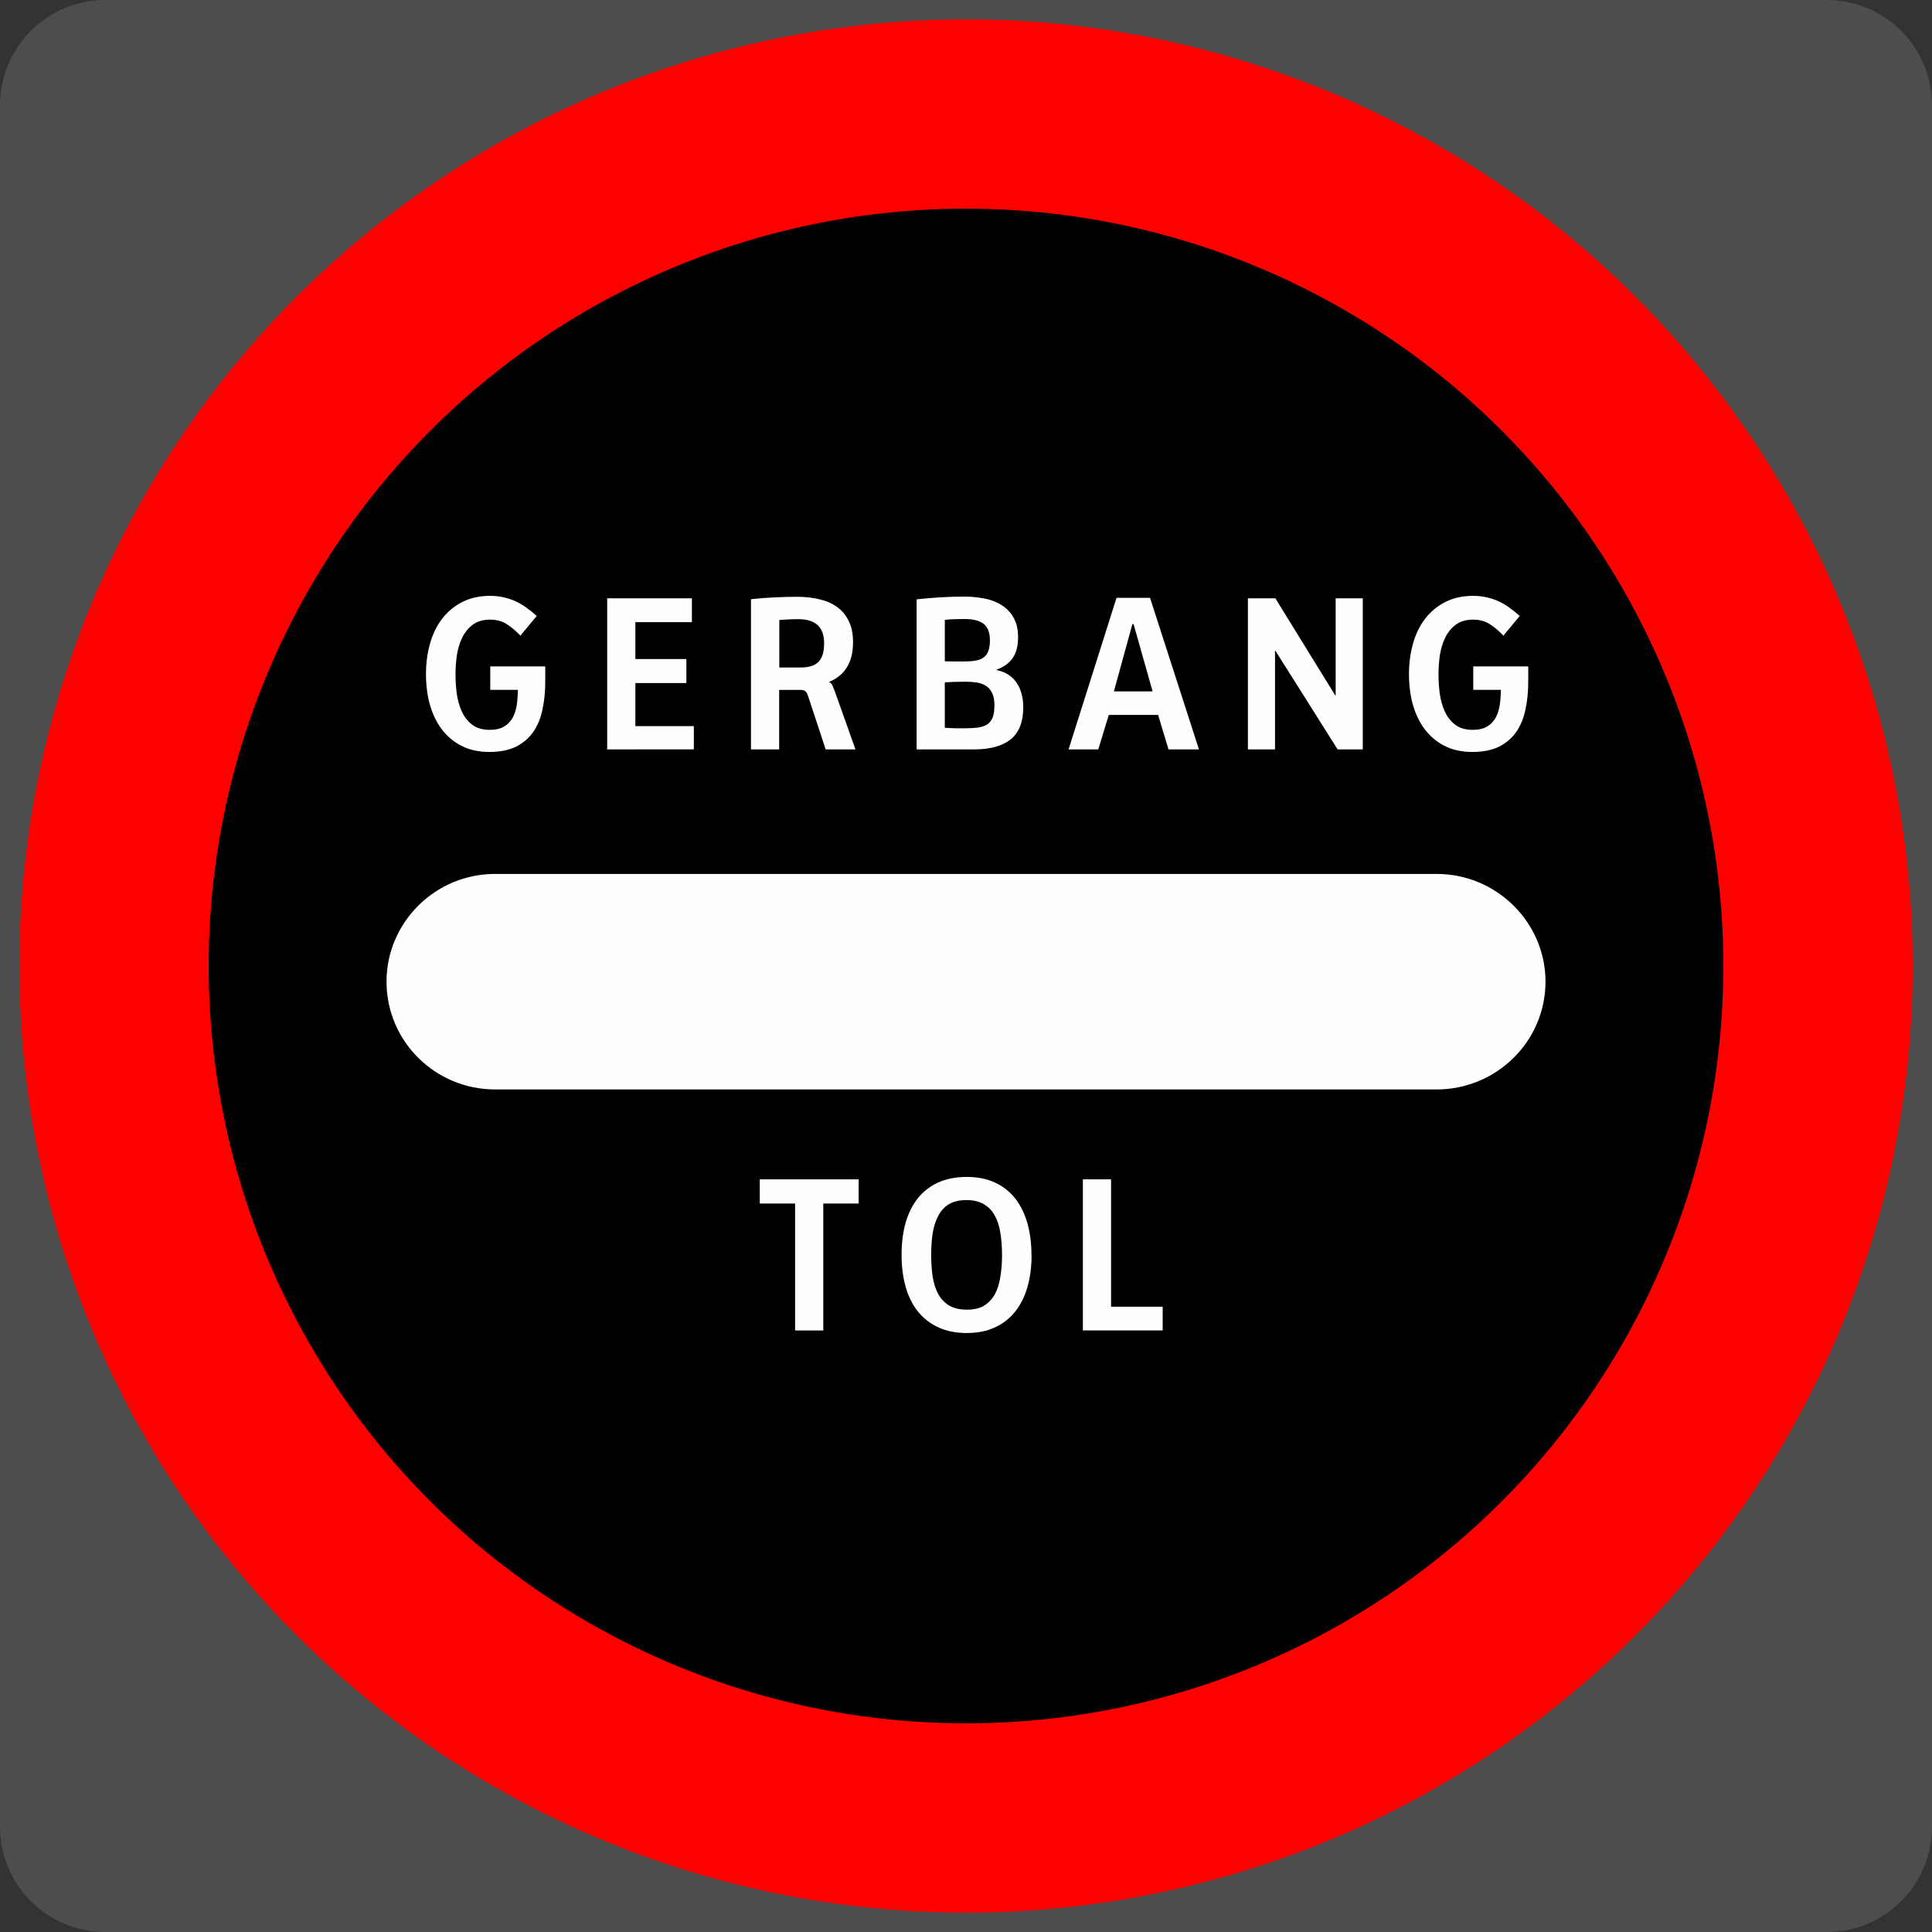
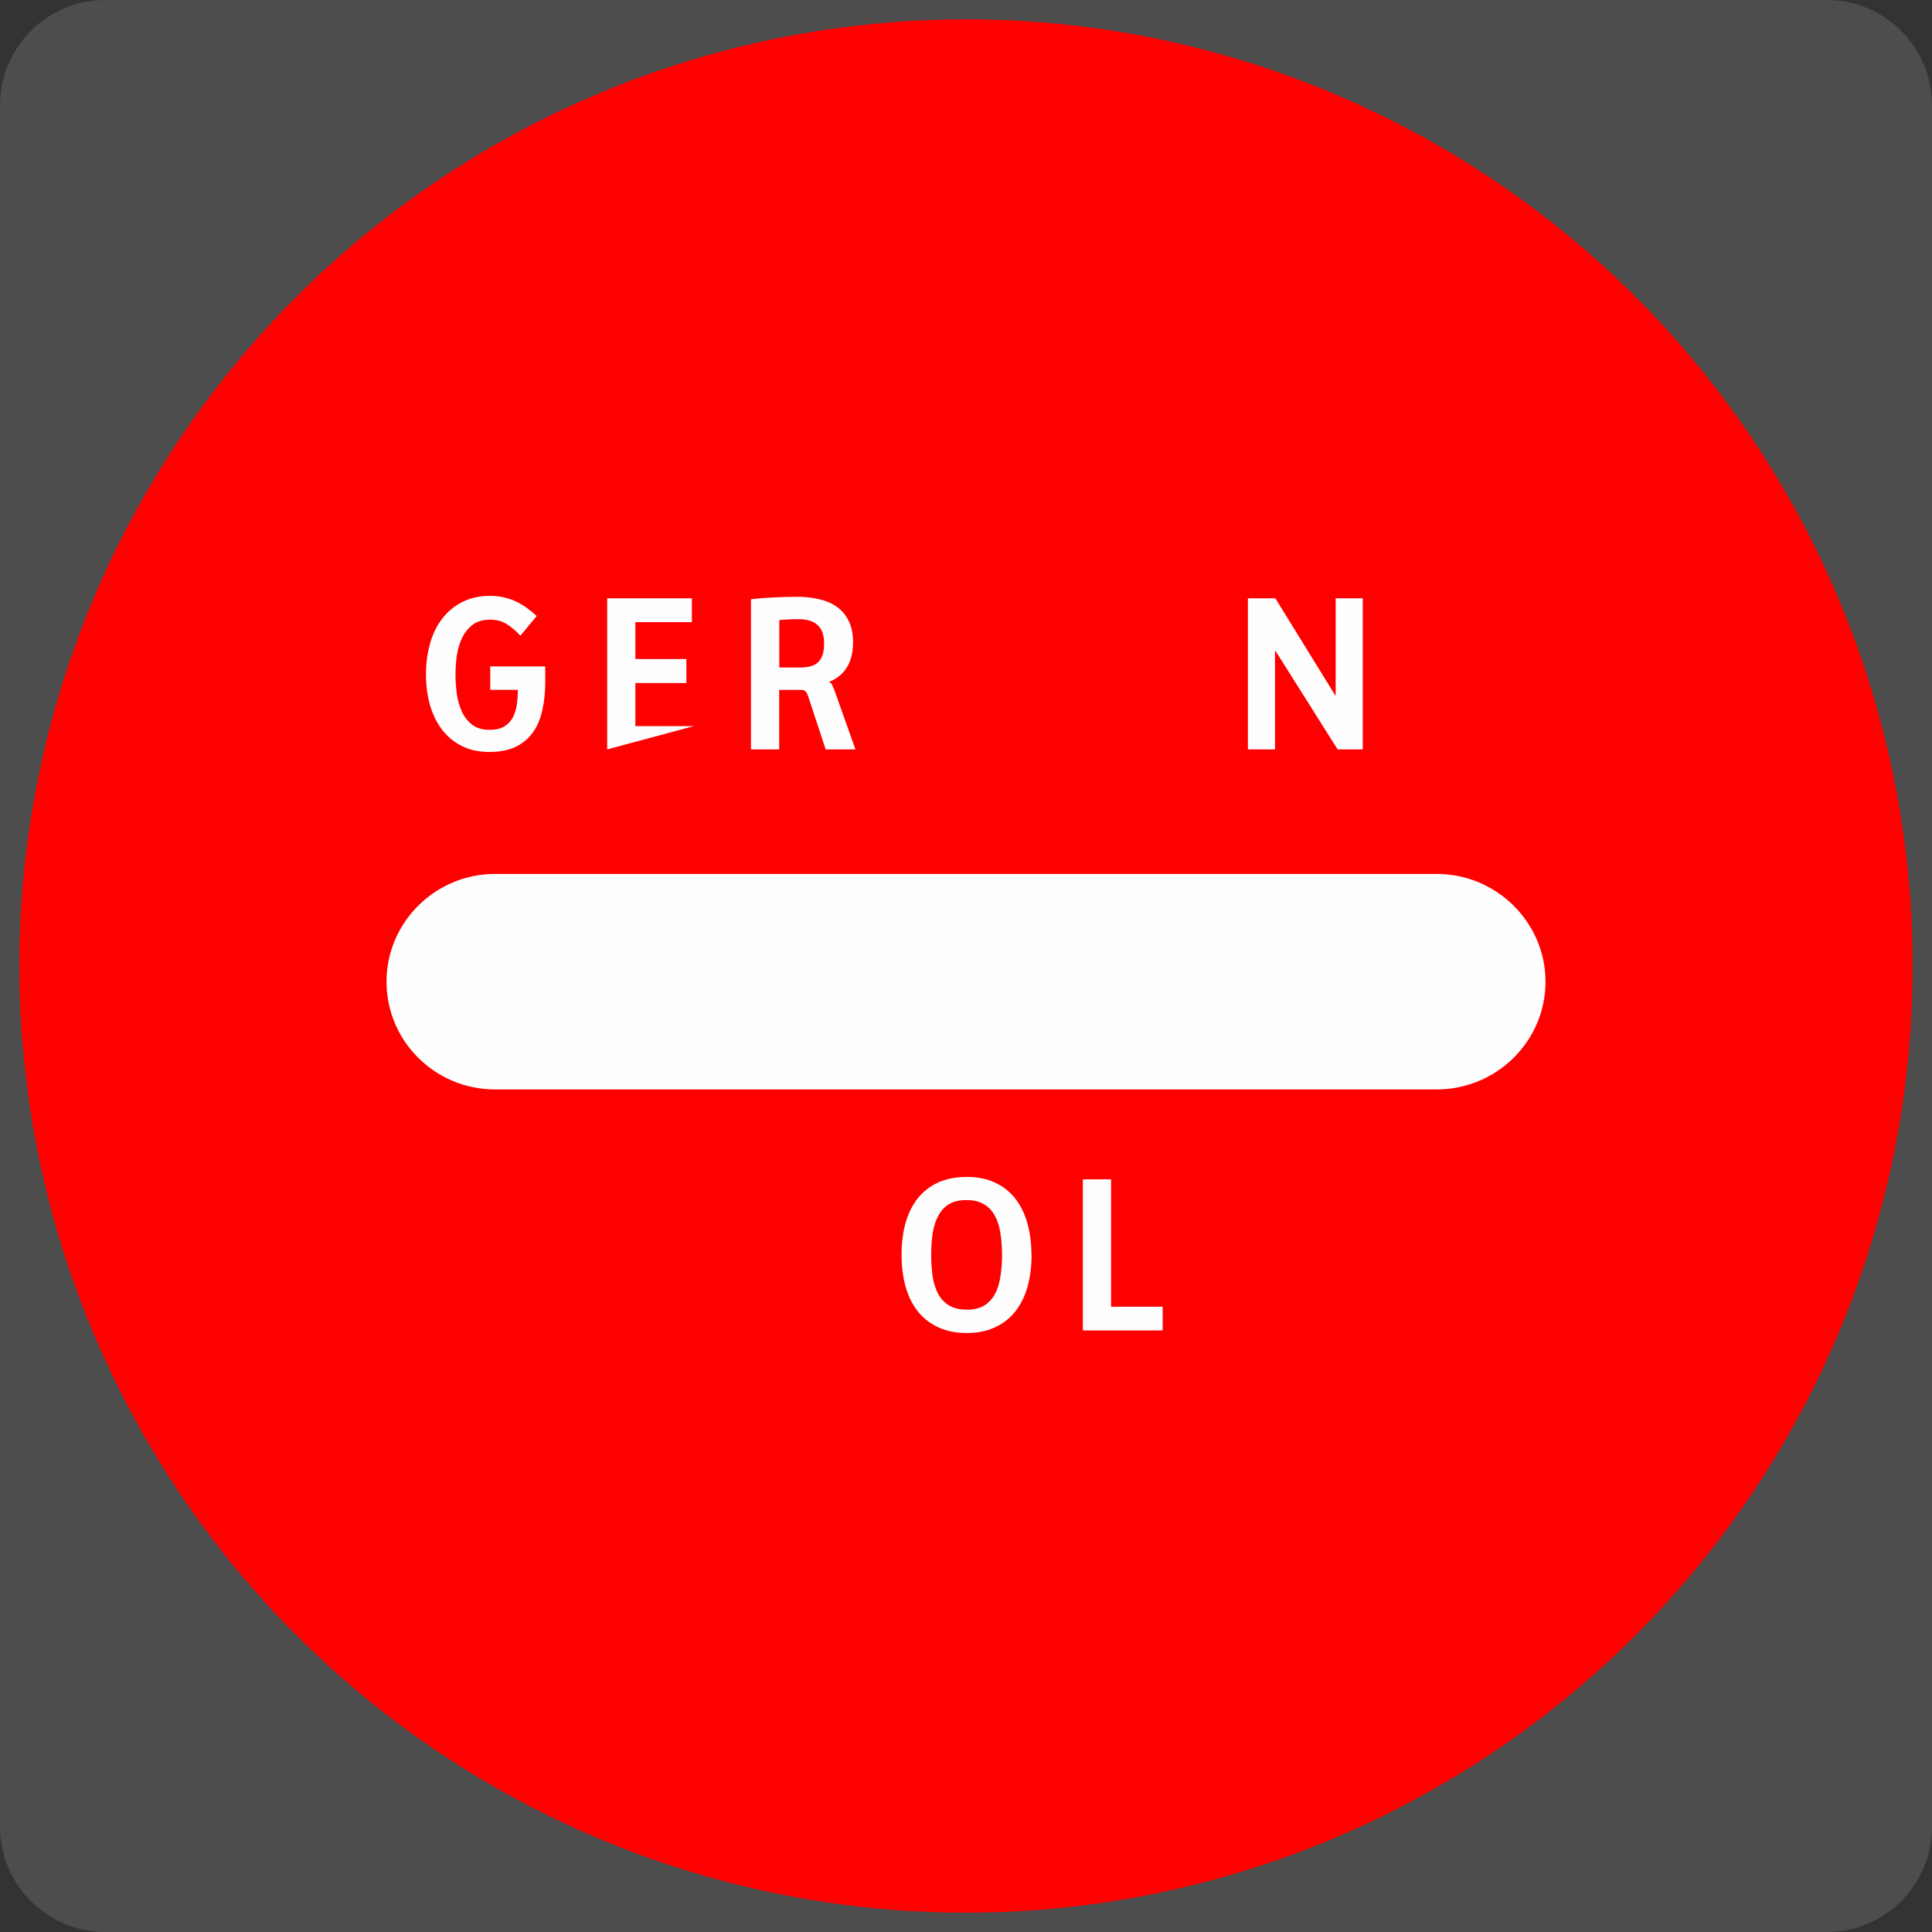
<svg xmlns="http://www.w3.org/2000/svg" xmlns:ns1="http://www.inkscape.org/namespaces/inkscape" xmlns:ns2="http://sodipodi.sourceforge.net/DTD/sodipodi-0.dtd" width="250" height="250" viewBox="0 0 66.146 66.146" version="1.1" id="svg17359" ns1:version="1.2.2 (732a01da63, 2022-12-09)" ns2:docname="ID_Rambu_elektronik_4b.svg" xml:space="preserve">
  <rect x="0" y="0" width="66.146" height="66.146" fill="#333333" stroke="none" />
  <ns2:namedview id="namedview17361" pagecolor="#ffffff" bordercolor="#000000" borderopacity="0.25" ns1:showpageshadow="2" ns1:pageopacity="0.0" ns1:pagecheckerboard="0" ns1:deskcolor="#d1d1d1" ns1:document-units="px" showgrid="false" ns1:zoom="0.7162458" ns1:cx="13.263603" ns1:cy="270.15865" ns1:window-width="1920" ns1:window-height="991" ns1:window-x="-9" ns1:window-y="-9" ns1:window-maximized="1" ns1:current-layer="text11877" />
  <defs id="defs17356" />
  <g ns1:label="Layer 1" ns1:groupmode="layer" id="layer1" transform="translate(-19.92,-62.032)">
    <path id="path12089" style="fill:#4d4d4d;fill-rule:evenodd;stroke-width:18.073;stroke-linecap:round;paint-order:stroke fill markers" d="m 23.535,62.032 h 58.917 c 2.003,0 3.615,1.612 3.615,3.615 v 58.917 c 0,2.003 -1.612,3.615 -3.615,3.615 h -58.917 c -2.003,0 -3.615,-1.612 -3.615,-3.615 V 65.647 c 0,-2.003 1.612,-3.615 3.615,-3.615 z" />
    <circle style="fill:#ff0000;fill-opacity:1;stroke:none;stroke-width:0.108;stroke-miterlimit:4;stroke-dasharray:none;stroke-dashoffset:0;stroke-opacity:1" id="path6302" cx="52.993" cy="95.105" r="32.411" />
-     <circle style="fill:#000000;fill-opacity:1;stroke:none;stroke-width:0.108;stroke-miterlimit:4;stroke-dasharray:none;stroke-dashoffset:0;stroke-opacity:1" id="path6302-4" cx="52.993" cy="95.105" r="25.929" />
    <g id="g12313" transform="matrix(1.621,0,0,1.621,99.82,-101.997)">
      <g aria-label="TOL" transform="scale(1.004,0.996)" id="text11885" style="font-weight:bold;font-size:4.64px;font-family:Arial;-inkscape-font-specification:'Arial Bold';fill:#fefefe;stroke-width:0.231">
-         <path d="m -31.775,127.118 v 2.692 h -0.593 v -2.692 h -0.743 v -0.513 h 2.08 v 0.513 z" style="font-family:ClearviewHwy;-inkscape-font-specification:'ClearviewHwy Bold'" id="path12330" />
        <path d="m -28.015,128.204 q 0,-0.253 -0.035,-0.465 -0.032,-0.215 -0.119,-0.368 -0.083,-0.154 -0.231,-0.24 -0.144,-0.086 -0.365,-0.086 -0.221,0 -0.365,0.086 -0.141,0.086 -0.224,0.244 -0.083,0.154 -0.119,0.368 -0.032,0.211 -0.032,0.461 0,0.256 0.032,0.471 0.035,0.211 0.119,0.368 0.087,0.154 0.231,0.24 0.147,0.086 0.372,0.086 0.218,0 0.359,-0.086 0.144,-0.09 0.228,-0.244 0.083,-0.157 0.115,-0.372 0.035,-0.215 0.035,-0.465 z m 0.622,0 q 0,0.378 -0.087,0.686 -0.087,0.304 -0.26,0.522 -0.17,0.215 -0.426,0.333 -0.253,0.119 -0.59,0.119 -0.34,0 -0.596,-0.119 -0.256,-0.119 -0.429,-0.333 -0.173,-0.218 -0.26,-0.522 -0.087,-0.308 -0.087,-0.686 0,-0.368 0.083,-0.673 0.087,-0.304 0.256,-0.522 0.173,-0.218 0.429,-0.336 0.26,-0.119 0.602,-0.119 0.34,0 0.593,0.119 0.256,0.119 0.426,0.336 0.17,0.218 0.256,0.522 0.087,0.304 0.087,0.673 z" style="font-family:ClearviewHwy;-inkscape-font-specification:'ClearviewHwy Bold'" id="path12332" />
        <path d="m -26.314,129.809 v -3.204 h 0.593 v 2.701 h 1.086 v 0.503 z" style="font-family:ClearviewHwy;-inkscape-font-specification:'ClearviewHwy Bold'" id="path12334" />
      </g>
      <path d="m -18.948,119.648 h -19.885 c -1.268,0 -2.294,1.026 -2.294,2.276 v 0 c 0,1.256 1.025,2.276 2.294,2.276 h 19.885 c 1.268,0 2.3,-1.02 2.3,-2.276 v 0 c 0,-1.25 -1.032,-2.276 -2.3,-2.276 z" style="fill:#fefefe;fill-opacity:1;fill-rule:evenodd;stroke:none;stroke-width:0.231" id="path11867" />
      <g aria-label="GERBANG" transform="scale(1.004,0.996)" id="text11877" style="font-weight:bold;font-size:4.64px;font-family:Arial;-inkscape-font-specification:'Arial Bold';fill:#fefefe;stroke-width:0.231">
        <path d="m -37.624,116.062 q 0,0.308 -0.058,0.577 -0.054,0.269 -0.189,0.471 -0.135,0.199 -0.362,0.317 -0.228,0.115 -0.57,0.115 -0.336,0 -0.586,-0.131 -0.25,-0.131 -0.417,-0.356 -0.163,-0.224 -0.247,-0.522 -0.08,-0.301 -0.08,-0.641 0,-0.34 0.083,-0.641 0.083,-0.301 0.25,-0.525 0.17,-0.228 0.423,-0.359 0.253,-0.135 0.593,-0.135 0.163,0 0.301,0.035 0.138,0.032 0.256,0.09 0.119,0.058 0.221,0.135 0.106,0.077 0.202,0.167 l -0.343,0.417 q -0.144,-0.157 -0.292,-0.247 -0.144,-0.093 -0.343,-0.093 -0.221,0 -0.365,0.106 -0.141,0.106 -0.224,0.276 -0.08,0.167 -0.112,0.372 -0.029,0.205 -0.029,0.401 0,0.199 0.026,0.41 0.029,0.208 0.106,0.381 0.077,0.17 0.218,0.282 0.141,0.109 0.372,0.109 0.186,0 0.301,-0.07 0.115,-0.07 0.179,-0.186 0.064,-0.119 0.087,-0.272 0.022,-0.154 0.022,-0.32 h -0.58 v -0.497 h 1.157 v 0.336 z" style="font-family:ClearviewHwy;-inkscape-font-specification:'ClearviewHwy Bold'" id="path12315" />
-         <path d="m -36.321,117.488 v -3.204 h 1.782 v 0.506 h -1.189 v 0.782 h 1.073 v 0.509 h -1.073 v 0.913 h 1.23 v 0.493 z" style="font-family:ClearviewHwy;-inkscape-font-specification:'ClearviewHwy Bold'" id="path12317" />
+         <path d="m -36.321,117.488 v -3.204 h 1.782 v 0.506 h -1.189 v 0.782 h 1.073 v 0.509 h -1.073 v 0.913 h 1.23 z" style="font-family:ClearviewHwy;-inkscape-font-specification:'ClearviewHwy Bold'" id="path12317" />
        <path d="m -31.757,115.245 q 0,-0.266 -0.135,-0.391 -0.131,-0.128 -0.417,-0.128 -0.103,0 -0.199,0.006 -0.093,0.003 -0.192,0.013 v 1.006 h 0.449 q 0.122,0 0.211,-0.026 0.093,-0.026 0.154,-0.083 0.064,-0.061 0.096,-0.157 0.032,-0.099 0.032,-0.24 z m 0.032,2.243 -0.365,-1.118 q -0.026,-0.08 -0.058,-0.112 -0.032,-0.032 -0.106,-0.032 h -0.449 v 1.262 h -0.593 v -3.185 q 0.25,-0.029 0.487,-0.038 0.24,-0.013 0.49,-0.013 0.244,0 0.455,0.051 0.215,0.048 0.372,0.16 0.16,0.112 0.25,0.298 0.093,0.183 0.093,0.452 0,0.324 -0.128,0.532 -0.125,0.208 -0.375,0.311 v 0.006 q 0.042,0.01 0.067,0.067 0.026,0.058 0.045,0.106 l 0.442,1.253 z" style="font-family:ClearviewHwy;-inkscape-font-specification:'ClearviewHwy Bold'" id="path12319" />
-         <path d="m -28.174,116.556 q 0,-0.167 -0.051,-0.266 -0.048,-0.103 -0.135,-0.154 -0.083,-0.051 -0.192,-0.067 -0.109,-0.016 -0.228,-0.016 -0.122,0 -0.234,0.003 -0.109,0.003 -0.205,0.01 v 0.964 q 0.119,0.006 0.218,0.01 0.103,0 0.228,0 0.144,0 0.256,-0.016 0.112,-0.016 0.189,-0.064 0.077,-0.051 0.115,-0.147 0.038,-0.096 0.038,-0.256 z m -0.096,-1.384 q 0,-0.237 -0.128,-0.343 -0.125,-0.106 -0.413,-0.106 -0.096,0 -0.208,0.003 -0.109,0.003 -0.199,0.016 V 115.62 q 0.09,0.003 0.189,0.003 0.103,0 0.218,0 0.144,0 0.247,-0.019 0.103,-0.019 0.167,-0.07 0.067,-0.051 0.096,-0.138 0.032,-0.09 0.032,-0.224 z m 0.702,1.419 q 0,0.471 -0.266,0.686 -0.266,0.211 -0.766,0.211 h -1.211 v -3.182 q 0.234,-0.026 0.481,-0.042 0.25,-0.016 0.519,-0.016 0.211,0 0.417,0.038 0.205,0.038 0.362,0.138 0.16,0.096 0.256,0.263 0.099,0.167 0.099,0.423 0,0.272 -0.112,0.439 -0.109,0.163 -0.34,0.247 v 0.01 q 0.144,0.029 0.25,0.099 0.106,0.07 0.173,0.173 0.07,0.103 0.103,0.234 0.035,0.128 0.035,0.279 z" style="font-family:ClearviewHwy;-inkscape-font-specification:'ClearviewHwy Bold'" id="path12321" />
-         <path d="m -25.247,114.832 h -0.026 l -0.388,1.426 h 0.814 z m 0.734,2.656 -0.218,-0.731 h -1.038 l -0.221,0.731 h -0.625 l 1.009,-3.214 h 0.705 l 1.029,3.214 z" style="font-family:ClearviewHwy;-inkscape-font-specification:'ClearviewHwy Bold'" id="path12323" />
        <path d="m -20.955,117.488 -1.307,-2.089 h -0.01 v 2.089 h -0.57 v -3.204 h 0.577 l 1.259,2.057 h 0.01 v -2.057 h 0.57 v 3.204 z" style="font-family:ClearviewHwy;-inkscape-font-specification:'ClearviewHwy Bold'" id="path12325" />
-         <path d="m -16.945,116.062 q 0,0.308 -0.058,0.577 -0.054,0.269 -0.189,0.471 -0.135,0.199 -0.362,0.317 -0.228,0.115 -0.57,0.115 -0.336,0 -0.586,-0.131 -0.25,-0.131 -0.417,-0.356 -0.163,-0.224 -0.247,-0.522 -0.08,-0.301 -0.08,-0.641 0,-0.34 0.083,-0.641 0.083,-0.301 0.25,-0.525 0.17,-0.228 0.423,-0.359 0.253,-0.135 0.593,-0.135 0.163,0 0.301,0.035 0.138,0.032 0.256,0.09 0.119,0.058 0.221,0.135 0.106,0.077 0.202,0.167 l -0.343,0.417 q -0.144,-0.157 -0.292,-0.247 -0.144,-0.093 -0.343,-0.093 -0.221,0 -0.365,0.106 -0.141,0.106 -0.224,0.276 -0.08,0.167 -0.112,0.372 -0.029,0.205 -0.029,0.401 0,0.199 0.026,0.41 0.029,0.208 0.106,0.381 0.077,0.17 0.218,0.282 0.141,0.109 0.372,0.109 0.186,0 0.301,-0.07 0.115,-0.07 0.179,-0.186 0.064,-0.119 0.087,-0.272 0.022,-0.154 0.022,-0.32 h -0.58 v -0.497 h 1.157 v 0.336 z" style="font-family:ClearviewHwy;-inkscape-font-specification:'ClearviewHwy Bold'" id="path12327" />
      </g>
    </g>
  </g>
</svg>